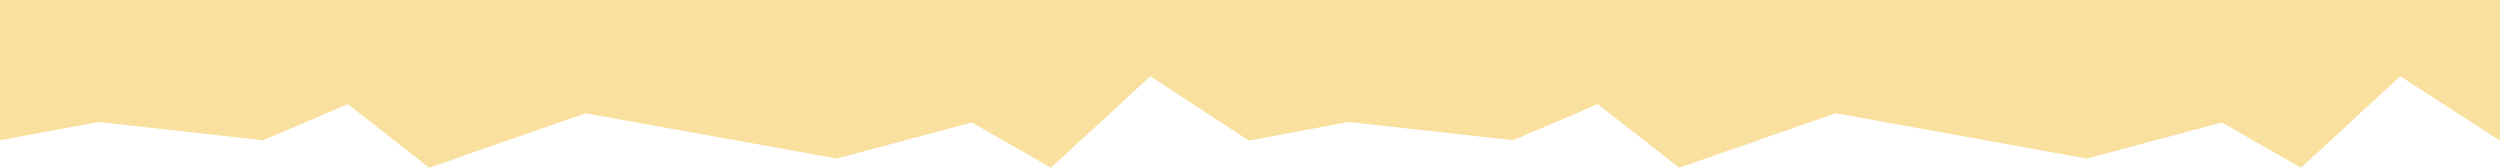
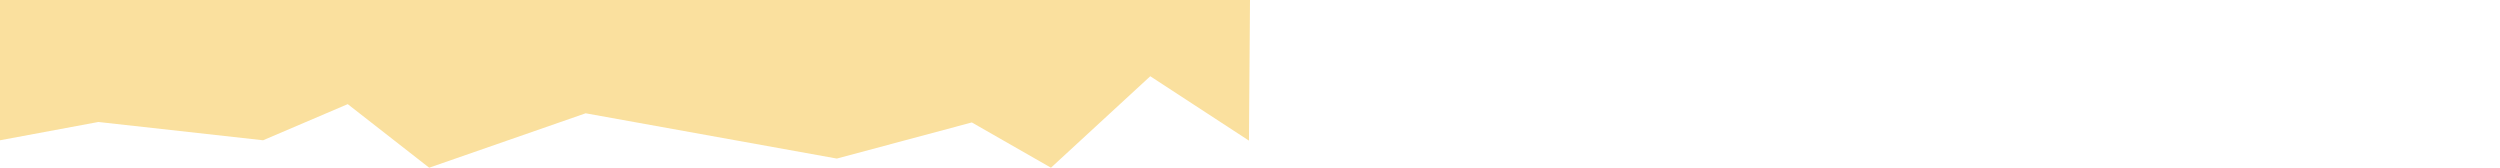
<svg xmlns="http://www.w3.org/2000/svg" width="2400" height="161" viewBox="0 0 2400 161" fill="none">
  <path d="M0 0H1200L1199 135L1104.25 73.192L1008.93 161L932.943 117.535L803.367 152.219L562.225 108.754L412.006 161L333.821 99.973L252.562 134.658L94.436 117.096L0 134.658V0Z" fill="#FAE09E" />
-   <path d="M1198 0H2400V135.097L2304.25 73.192L2208.93 161L2132.94 117.535L2003.37 152.219L1762.23 108.754L1612.01 161L1533.82 99.973L1452.56 134.658L1294.44 117.096L1199 135L1198 0Z" fill="#FAE09E" />
</svg>